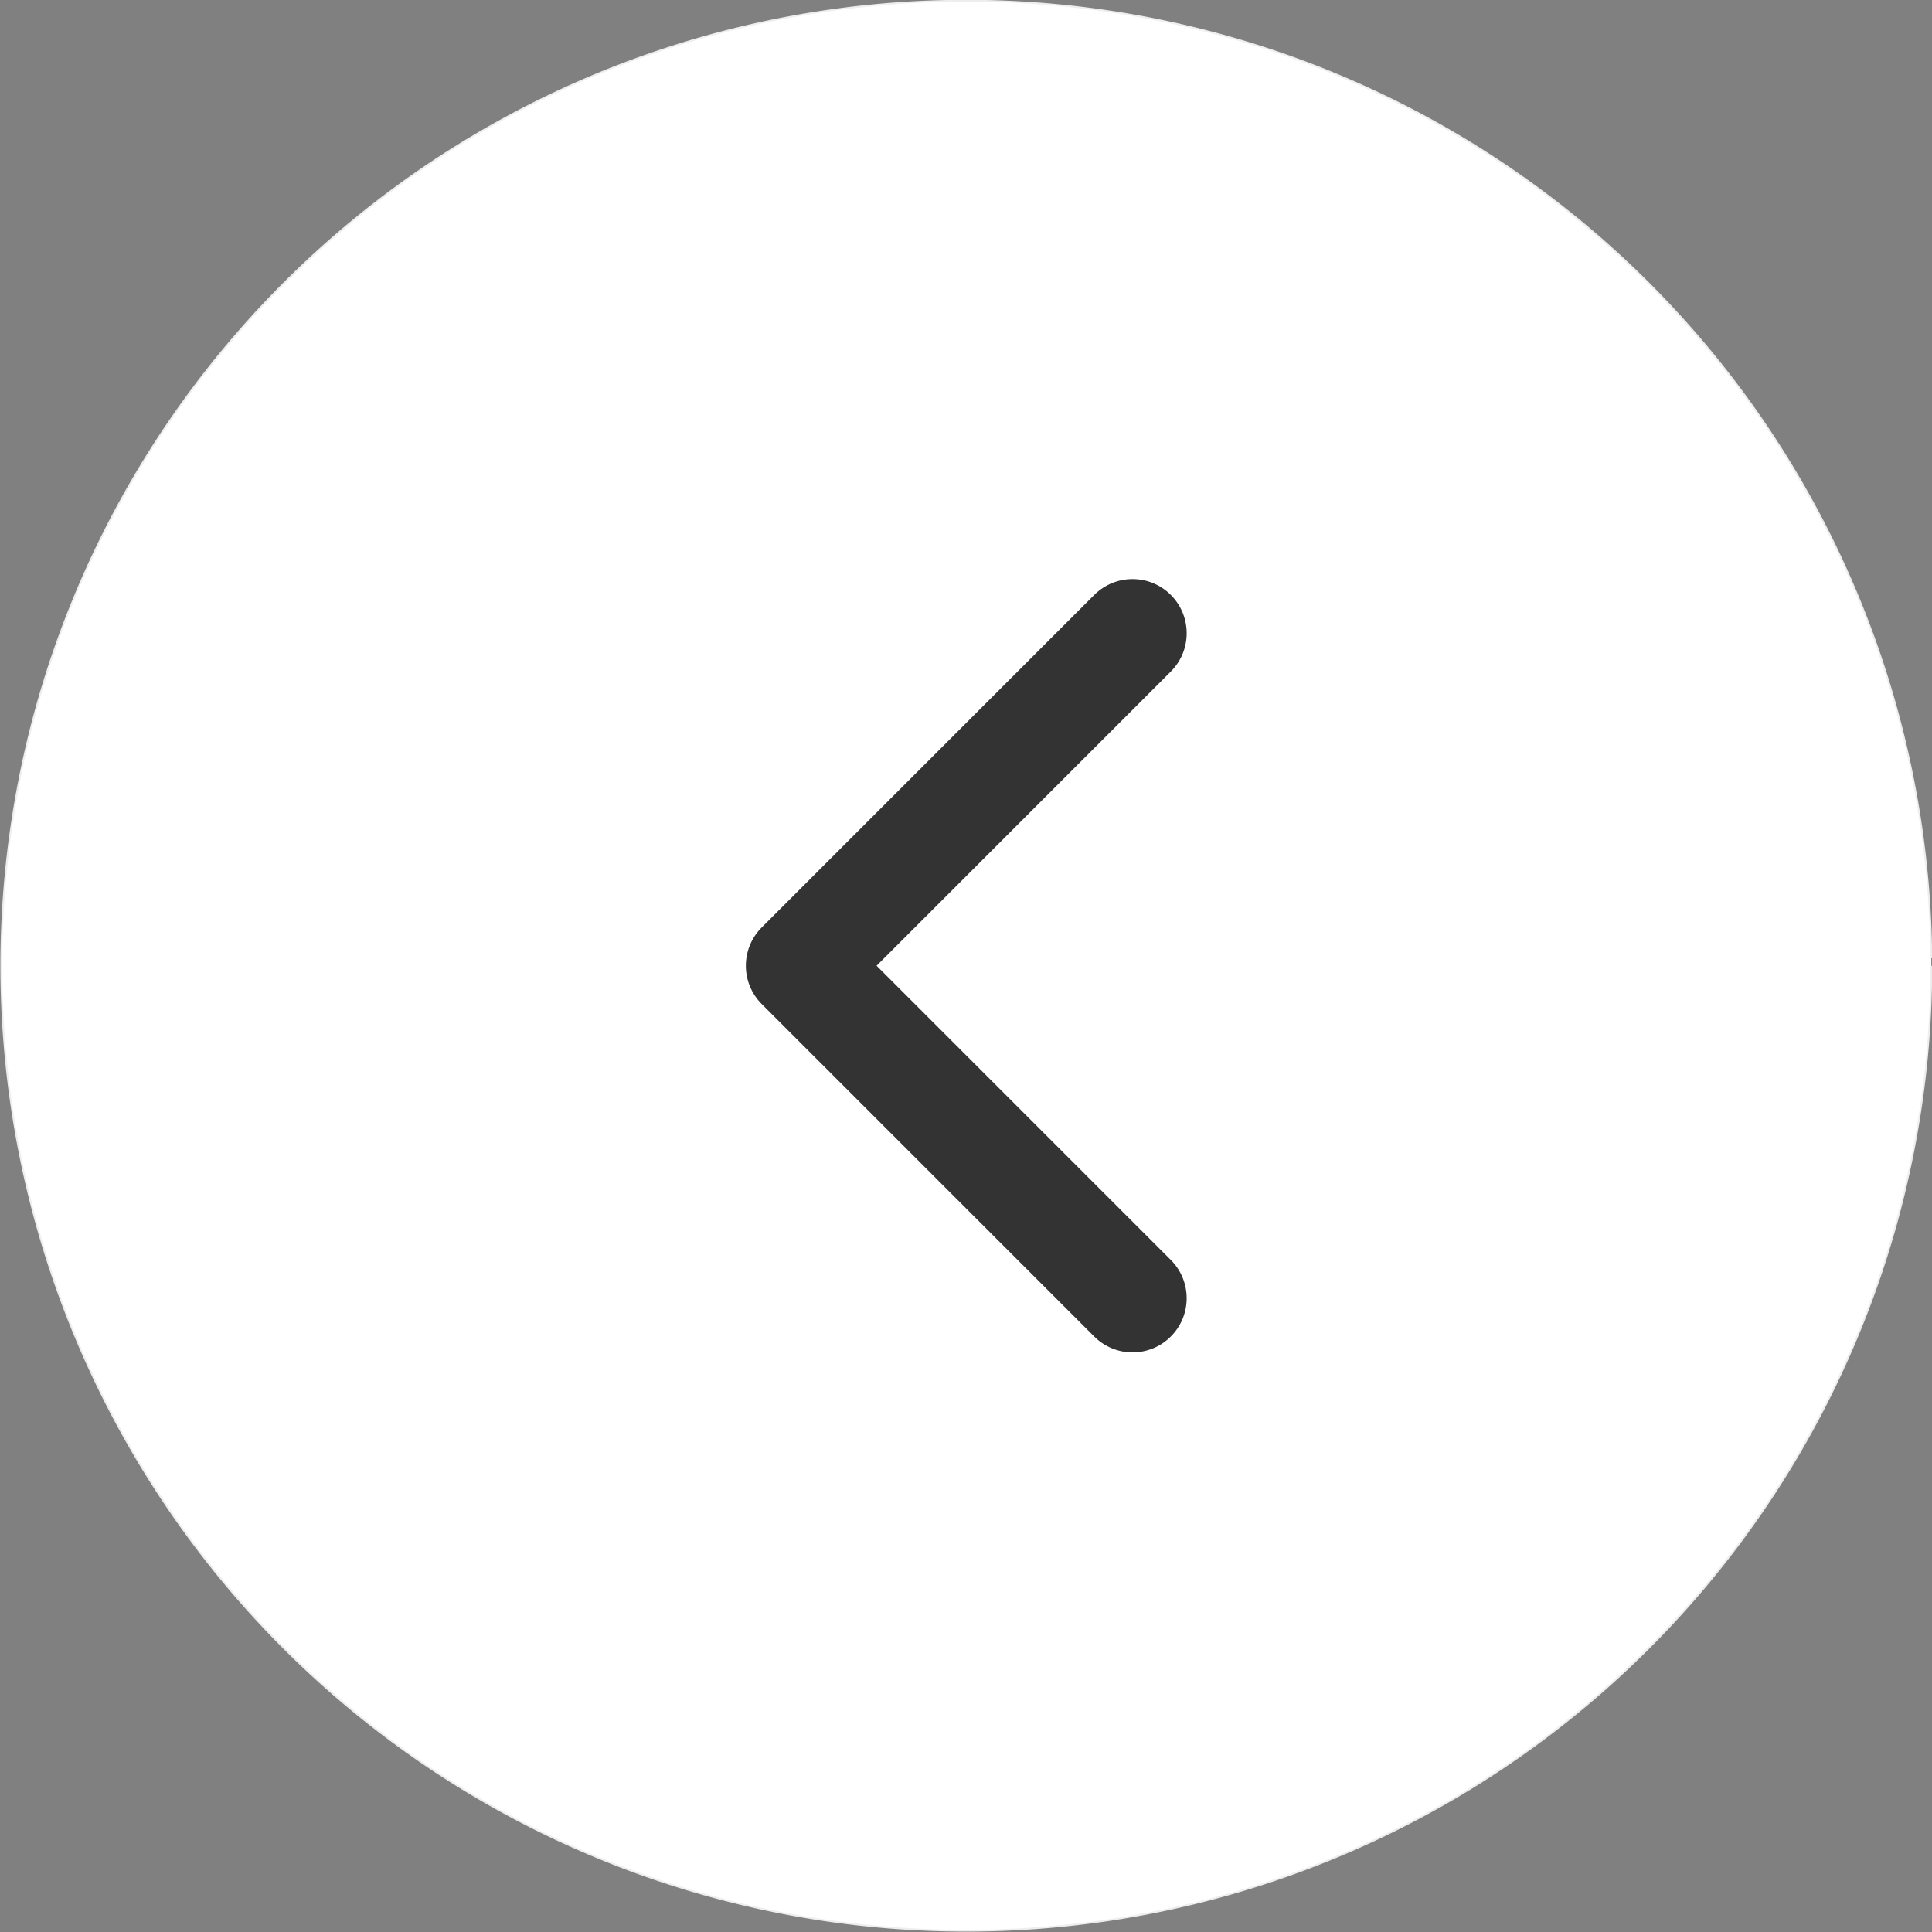
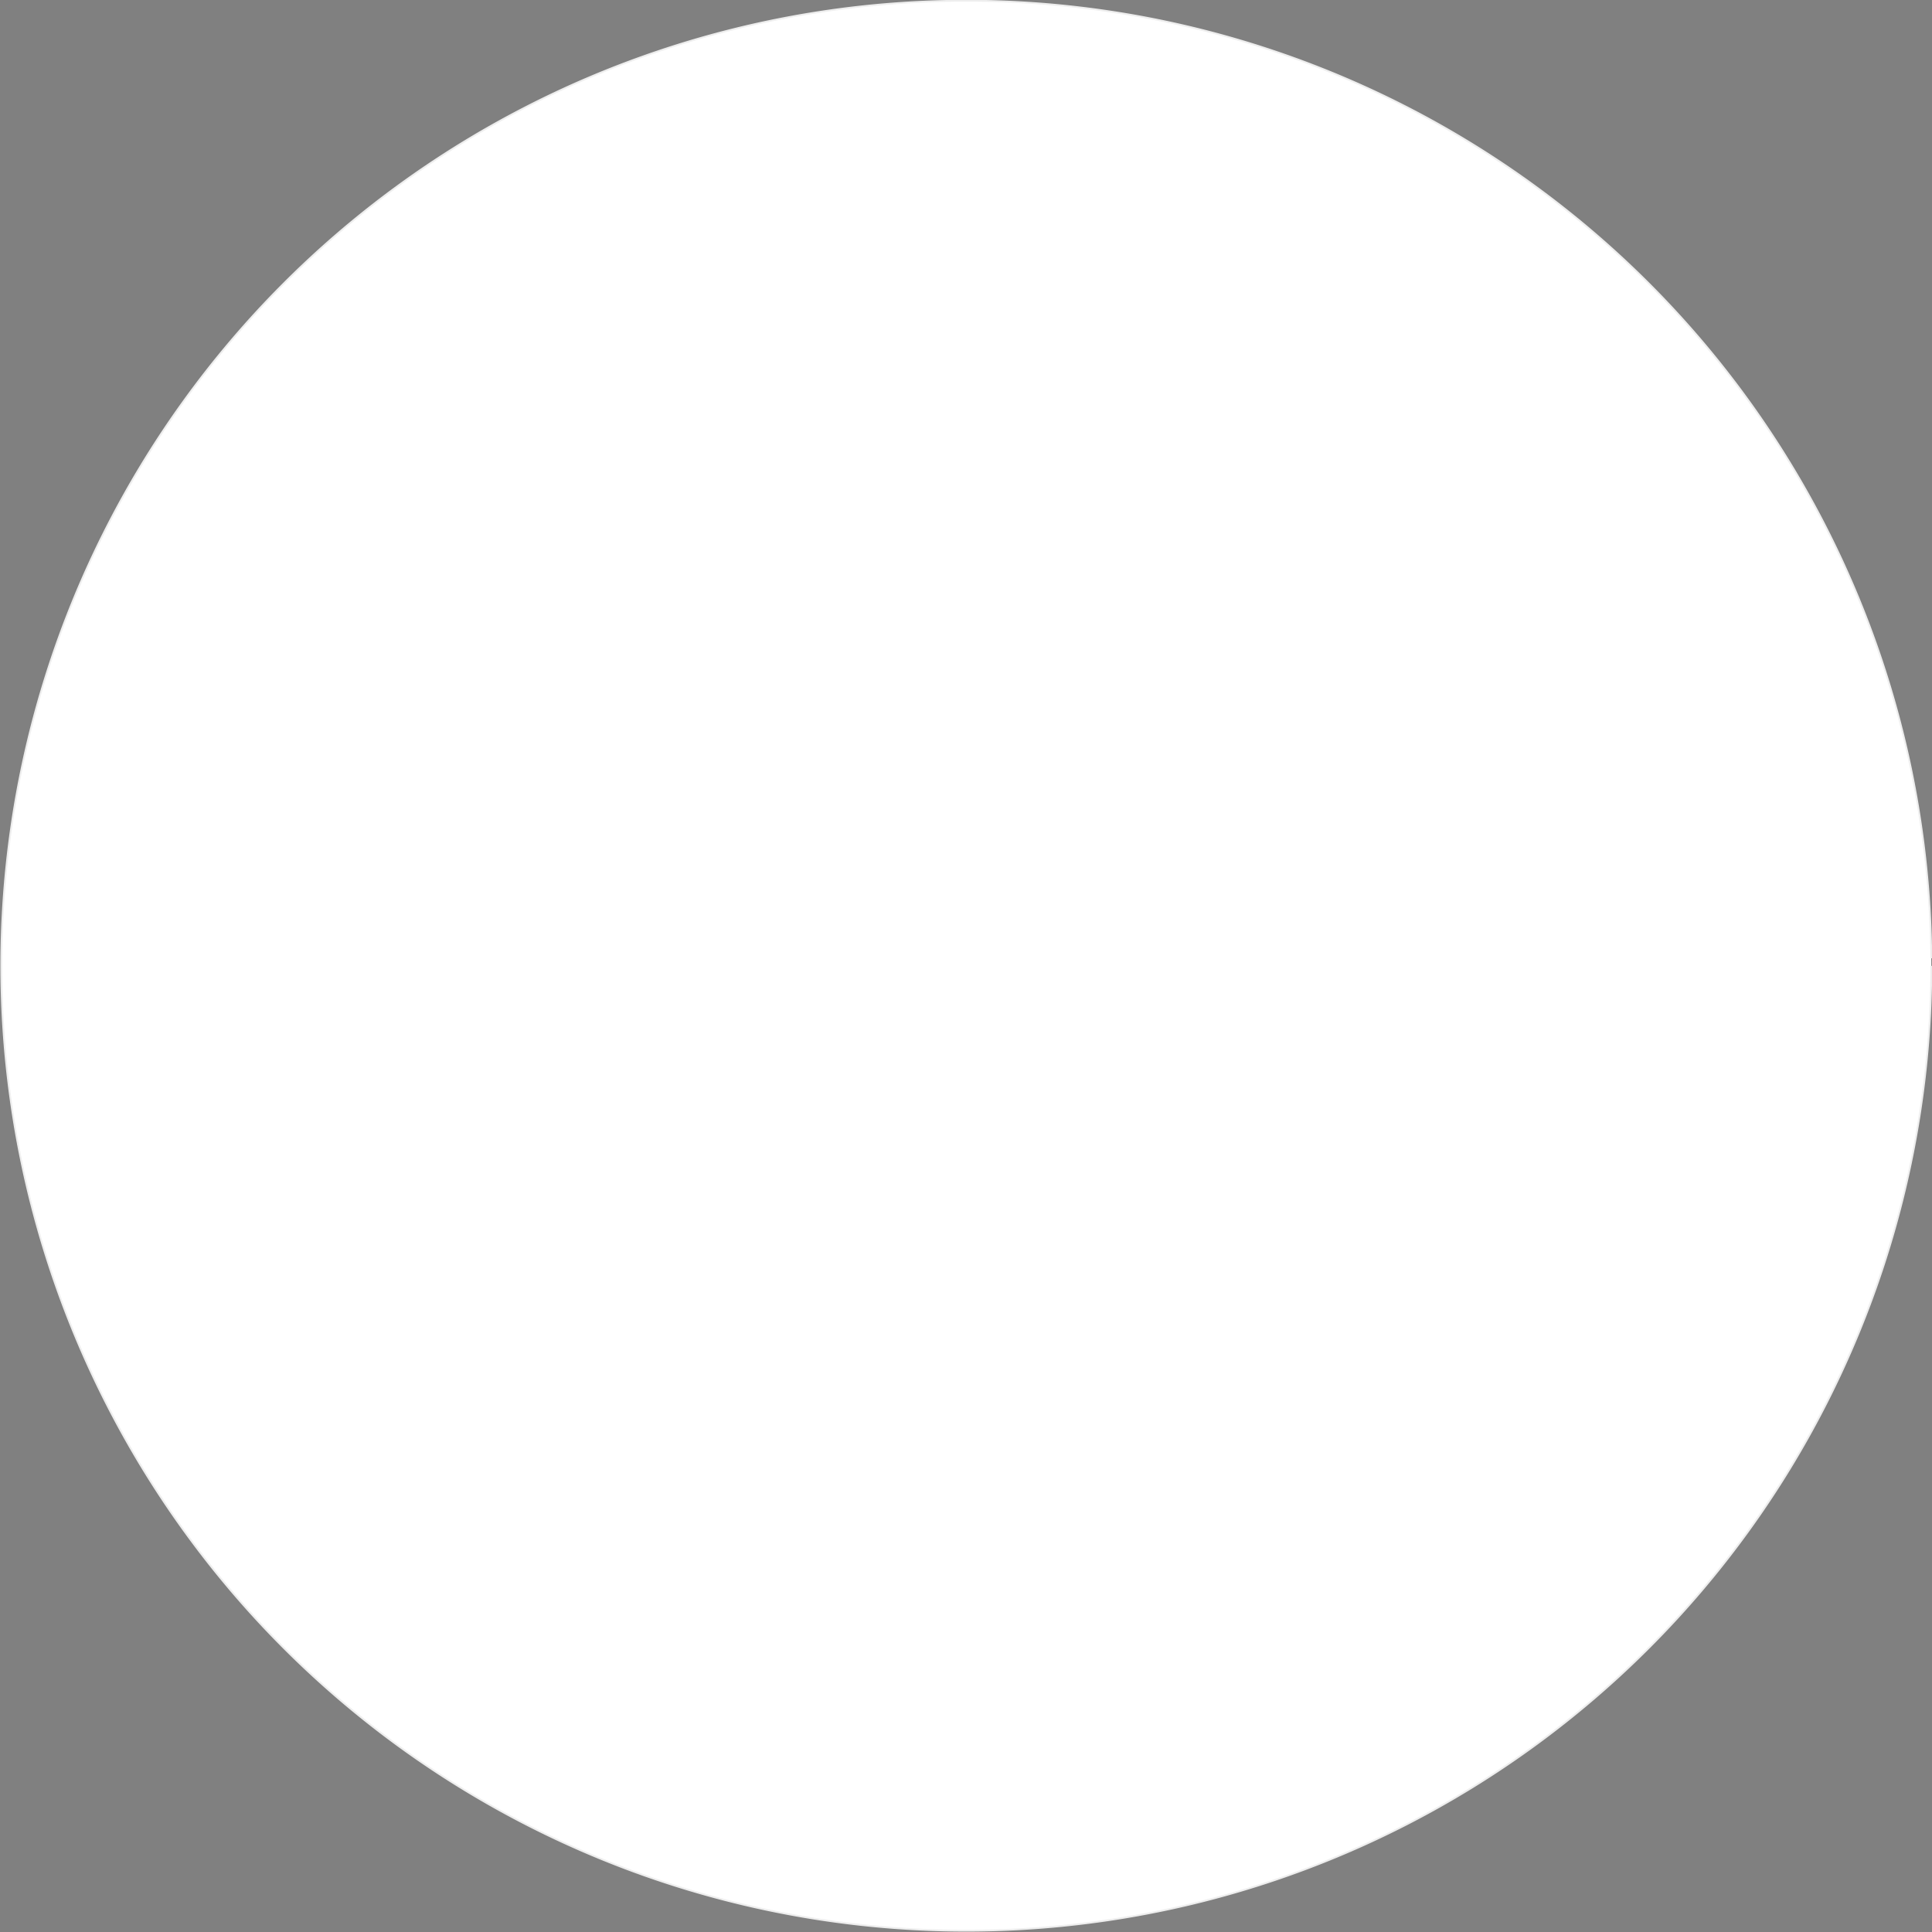
<svg xmlns="http://www.w3.org/2000/svg" xmlns:ns1="http://www.inkscape.org/namespaces/inkscape" xmlns:ns2="http://sodipodi.sourceforge.net/DTD/sodipodi-0.dtd" xml:space="preserve" height="581.361" viewBox="0 0 581.358 581.357" width="581.361" version="1.1" y="0px" x="0px" id="svg2" ns1:version="0.91 r13725" ns2:docname="gauche.svg">
  <rect x="0" y="0" width="581.358" height="581.357" fill="#808080" stroke="none" />
  <defs id="defs10" />
  <ns2:namedview pagecolor="#ffffff" bordercolor="#666666" borderopacity="1" objecttolerance="10" gridtolerance="10" guidetolerance="10" ns1:pageopacity="0" ns1:pageshadow="2" ns1:window-width="1231" ns1:window-height="842" id="namedview8" showgrid="false" fit-margin-top="0" fit-margin-left="0" fit-margin-right="0" fit-margin-bottom="0" ns1:zoom="0.40801509" ns1:cx="417.02738" ns1:cy="223.72213" ns1:window-x="485" ns1:window-y="90" ns1:window-maximized="0" ns1:current-layer="svg2" />
  <path ns2:type="arc" style="color:#000000;fill:#ffffff;fill-opacity:1;fill-rule:nonzero;stroke:#eeeeee;stroke-width:0.5;stroke-linecap:butt;stroke-linejoin:miter;stroke-miterlimit:4;stroke-opacity:1;stroke-dasharray:none;stroke-dashoffset:0;marker:none;visibility:visible;display:inline;overflow:visible;enable-background:accumulate" id="path2983" ns2:cx="-819.82263" ns2:cy="296.21448" ns2:rx="268.37244" ns2:ry="268.37244" d="m -551.45,296.214 a 268.372,268.372 0 1 1 -0.008,-2.124" transform="matrix(1.082,0,0,1.082,1177.818,-29.858)" ns2:start="0" ns2:end="6.2752727" ns2:open="true" />
  <g id="g3" transform="matrix(0,0.515,-0.515,0,407.11,174.248)" style="fill:#333333">
-     <path d="m 225.923,354.706 c -8.098,0 -16.195,-3.092 -22.369,-9.263 L 9.27,151.157 c -12.359,-12.359 -12.359,-32.397 0,-44.751 12.354,-12.354 32.388,-12.354 44.748,0 L 225.923,278.321 397.829,106.412 c 12.359,-12.354 32.391,-12.354 44.744,0 12.365,12.354 12.365,32.392 0,44.751 L 248.292,345.449 c -6.177,6.172 -14.274,9.257 -22.369,9.257 z" id="path5" ns1:connector-curvature="0" style="fill:#333333" />
-   </g>
+     </g>
</svg>